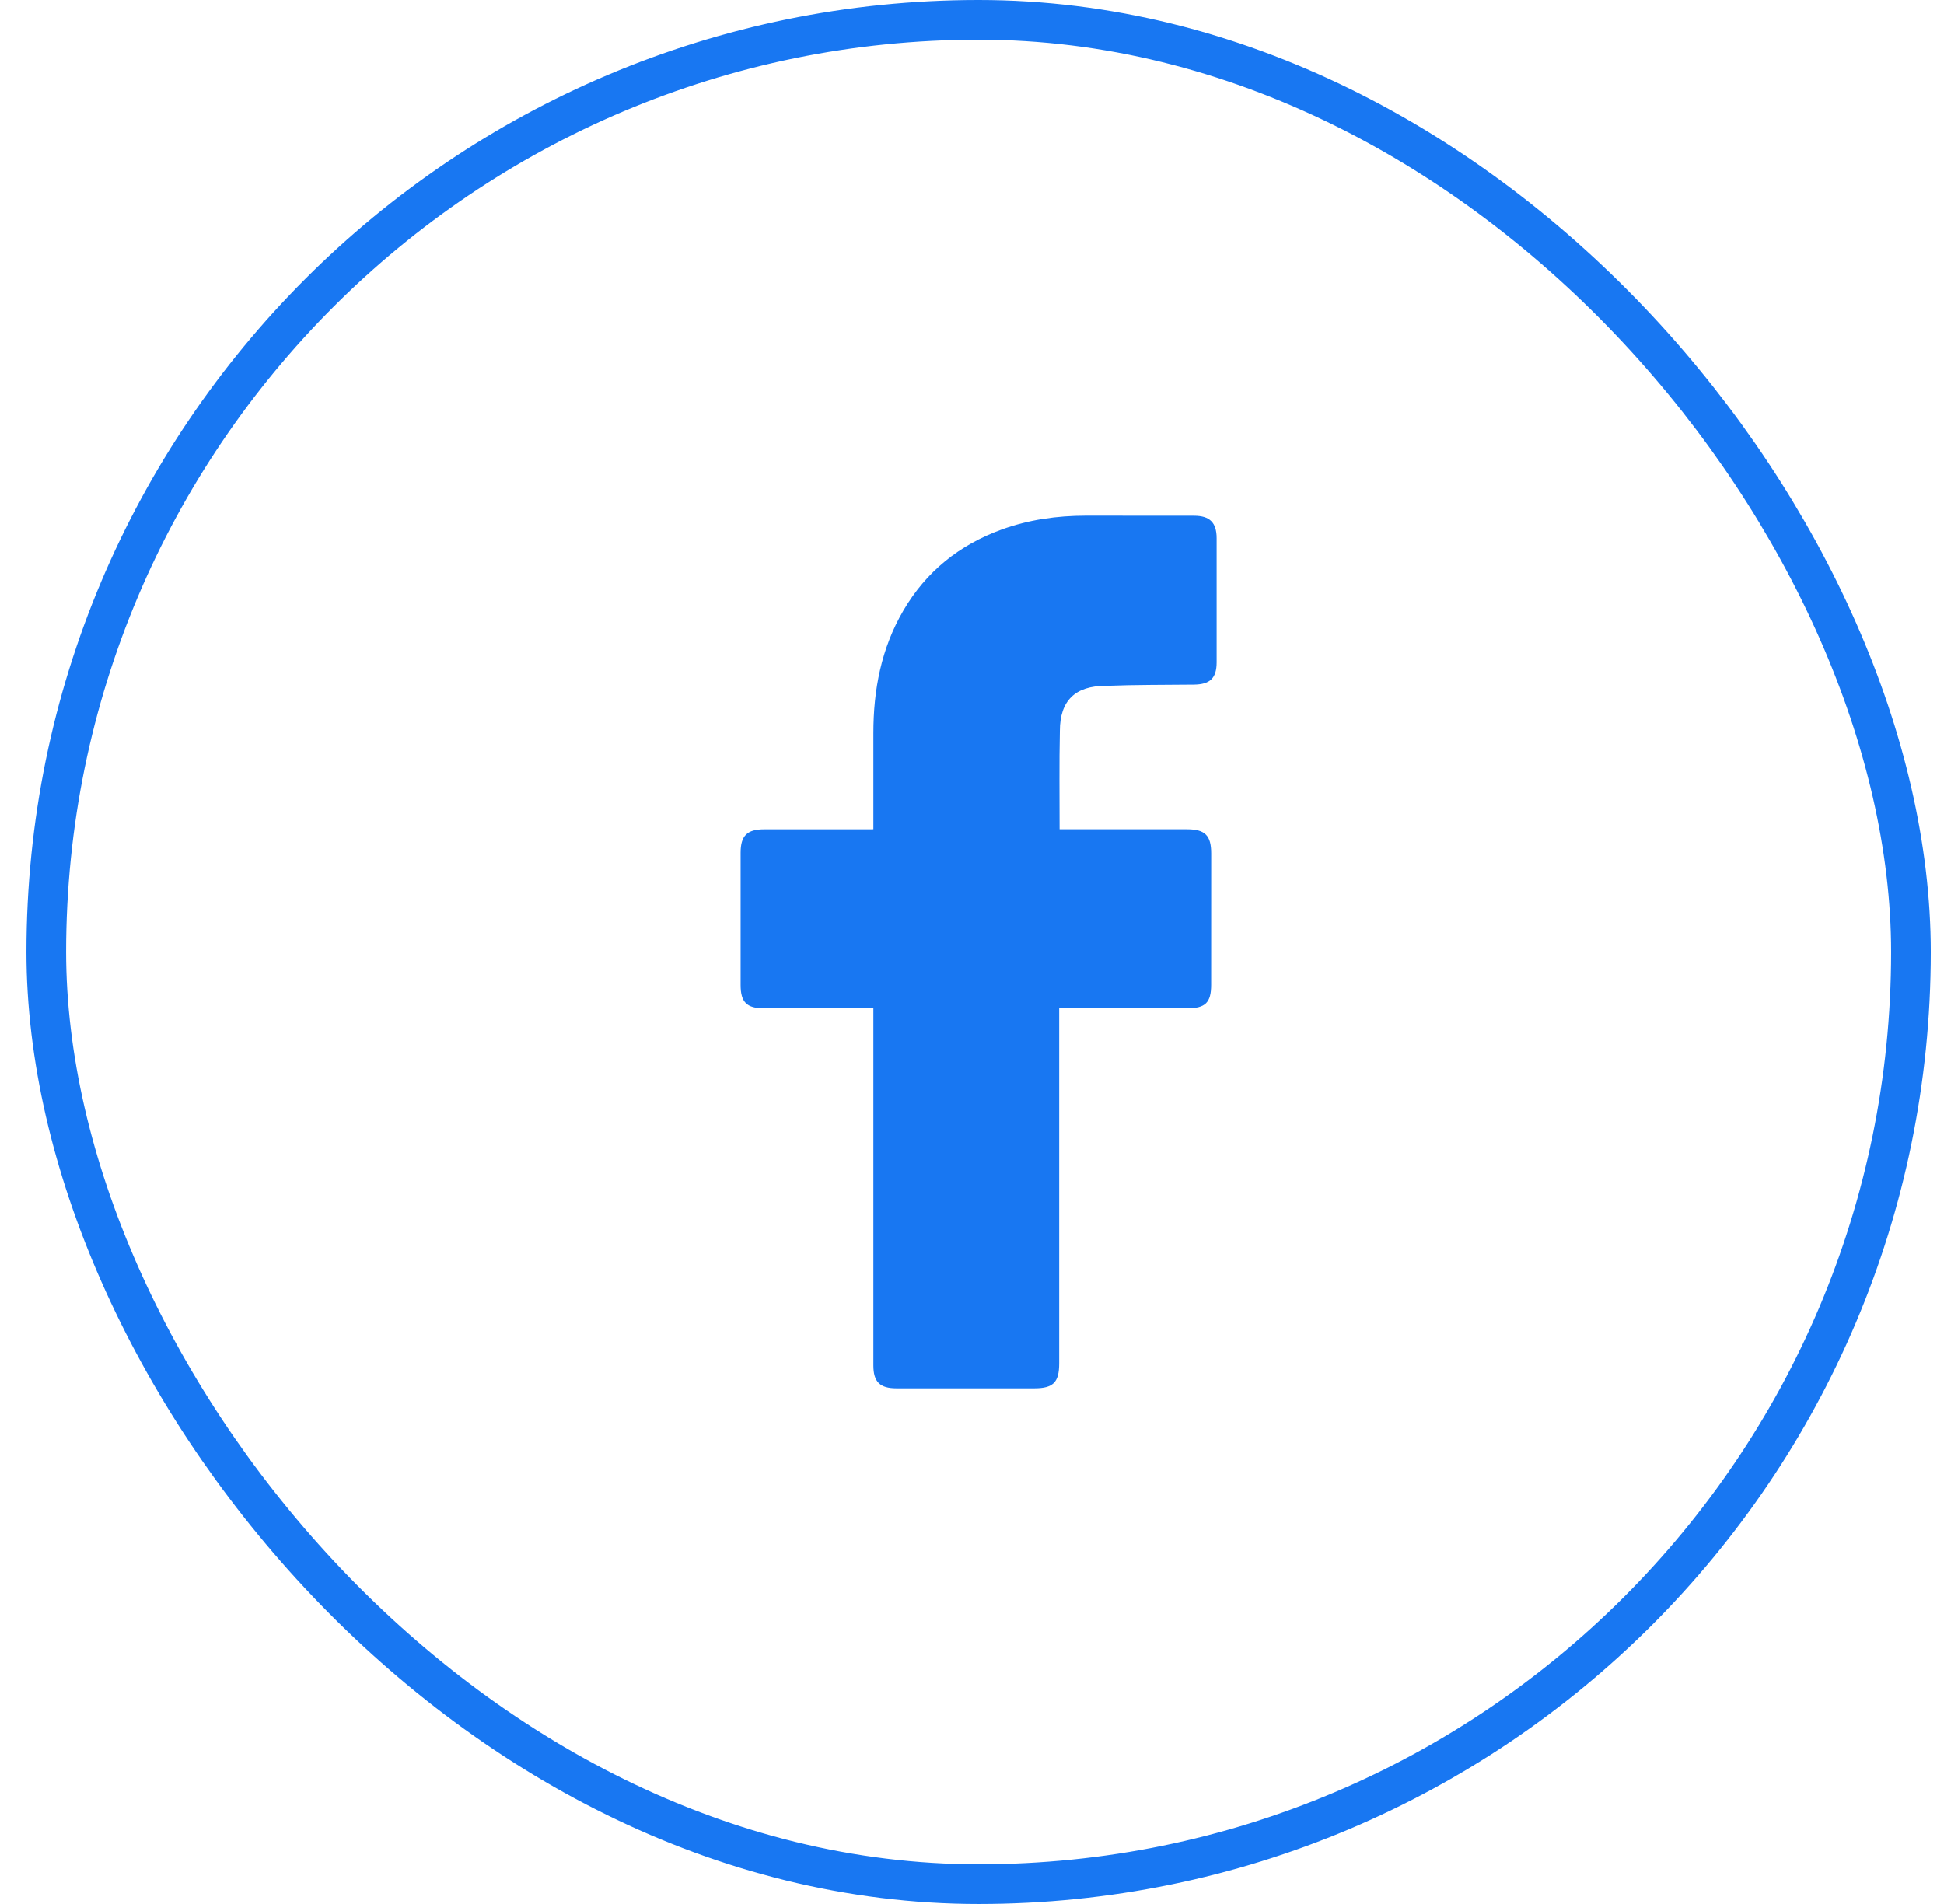
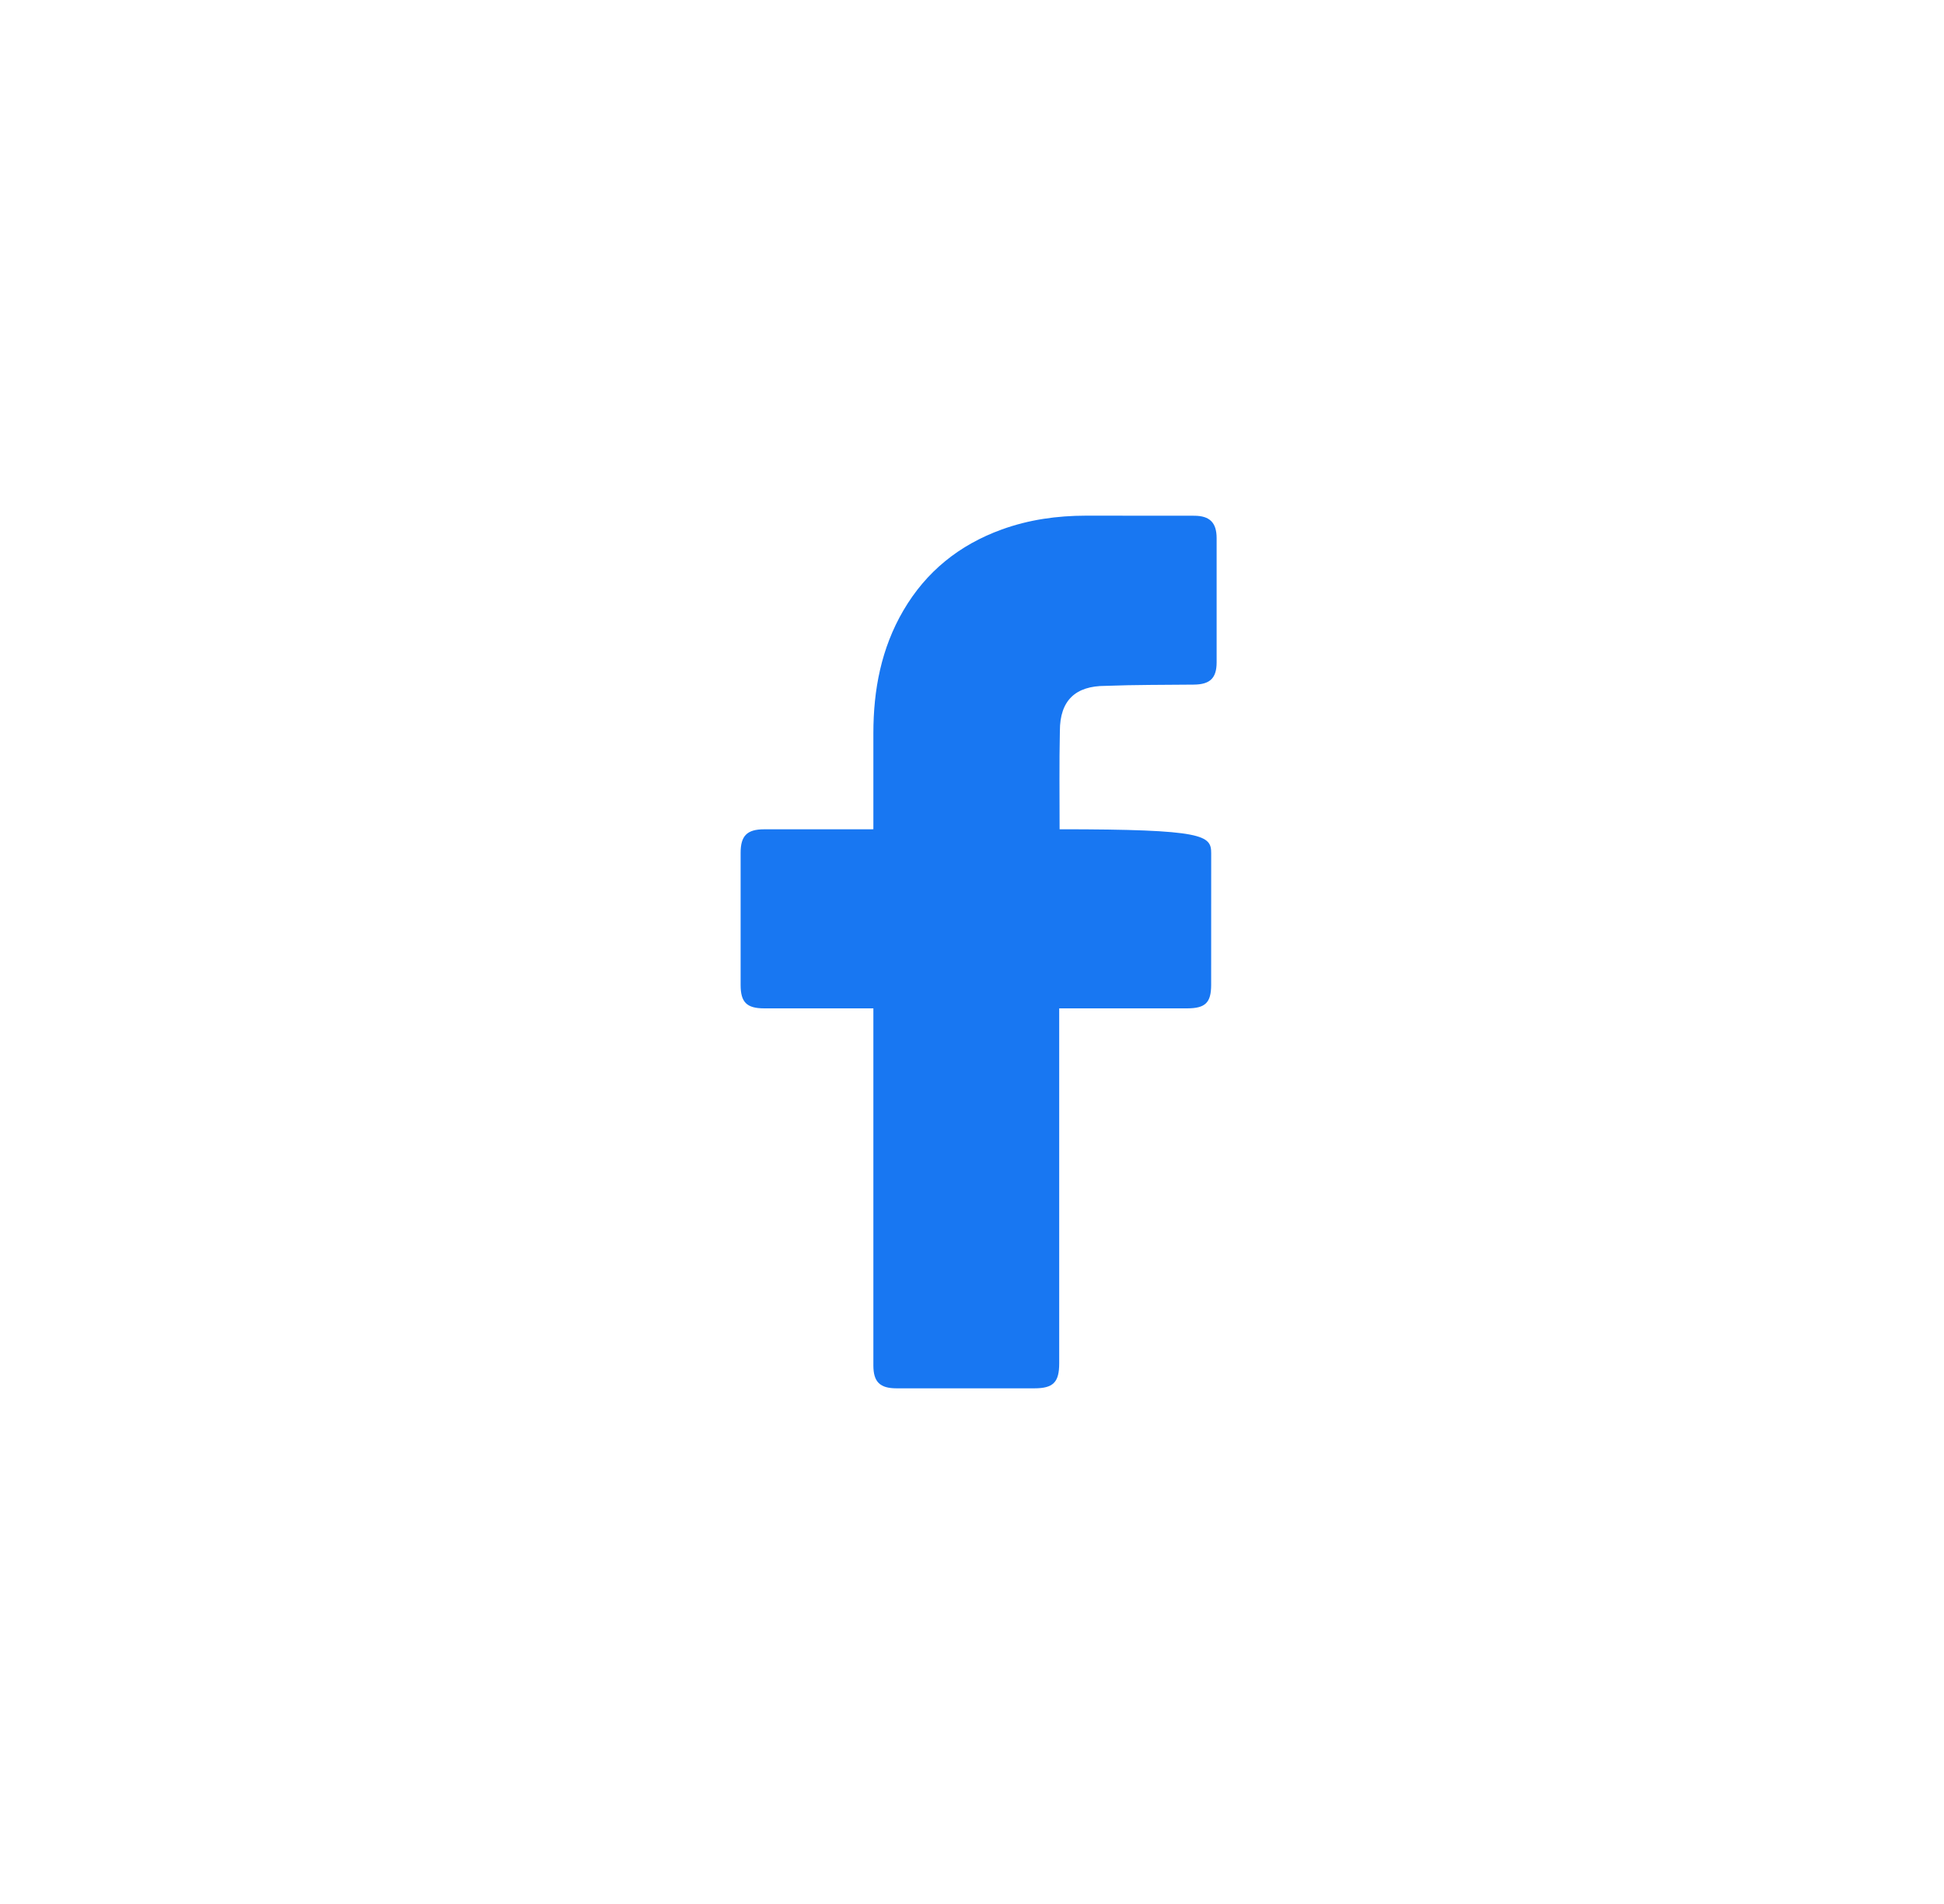
<svg xmlns="http://www.w3.org/2000/svg" width="49" height="48" viewBox="0 0 49 48" fill="none">
-   <rect x="1.167" y="0.5" width="47" height="47" rx="23.5" stroke="#1877F2" />
-   <path d="M22.014 25.421C21.927 25.421 20.099 25.421 19.256 25.421C18.822 25.42 18.668 25.266 18.668 24.833C18.667 23.721 18.667 22.609 18.668 21.497C18.668 21.07 18.831 20.907 19.26 20.907C20.103 20.906 21.92 20.906 22.014 20.906C22.014 20.83 22.014 19.225 22.014 18.486C22.014 17.393 22.211 16.347 22.771 15.389C23.345 14.409 24.179 13.737 25.249 13.349C25.934 13.1 26.645 13.001 27.372 13C28.281 13 29.191 13 30.101 13.002C30.491 13.003 30.665 13.174 30.666 13.564C30.667 14.61 30.667 15.656 30.666 16.701C30.665 17.096 30.499 17.254 30.099 17.259C29.354 17.267 28.608 17.262 27.863 17.291C27.111 17.291 26.715 17.655 26.715 18.427C26.697 19.243 26.708 20.06 26.708 20.906C26.778 20.906 28.919 20.906 29.919 20.906C30.373 20.906 30.529 21.061 30.529 21.514C30.529 22.62 30.529 23.726 30.528 24.831C30.527 25.278 30.382 25.42 29.924 25.421C28.924 25.421 26.792 25.421 26.698 25.421V34.371C26.698 34.848 26.547 35 26.072 35C24.914 35 23.756 35 22.598 35C22.178 35 22.014 34.838 22.014 34.422C22.014 31.507 22.014 25.523 22.014 25.421Z" fill="#1877F2" />
+   <path d="M22.014 25.421C21.927 25.421 20.099 25.421 19.256 25.421C18.822 25.42 18.668 25.266 18.668 24.833C18.667 23.721 18.667 22.609 18.668 21.497C18.668 21.07 18.831 20.907 19.26 20.907C20.103 20.906 21.92 20.906 22.014 20.906C22.014 20.83 22.014 19.225 22.014 18.486C22.014 17.393 22.211 16.347 22.771 15.389C23.345 14.409 24.179 13.737 25.249 13.349C25.934 13.1 26.645 13.001 27.372 13C28.281 13 29.191 13 30.101 13.002C30.491 13.003 30.665 13.174 30.666 13.564C30.667 14.61 30.667 15.656 30.666 16.701C30.665 17.096 30.499 17.254 30.099 17.259C29.354 17.267 28.608 17.262 27.863 17.291C27.111 17.291 26.715 17.655 26.715 18.427C26.697 19.243 26.708 20.06 26.708 20.906C30.373 20.906 30.529 21.061 30.529 21.514C30.529 22.62 30.529 23.726 30.528 24.831C30.527 25.278 30.382 25.42 29.924 25.421C28.924 25.421 26.792 25.421 26.698 25.421V34.371C26.698 34.848 26.547 35 26.072 35C24.914 35 23.756 35 22.598 35C22.178 35 22.014 34.838 22.014 34.422C22.014 31.507 22.014 25.523 22.014 25.421Z" fill="#1877F2" />
</svg>